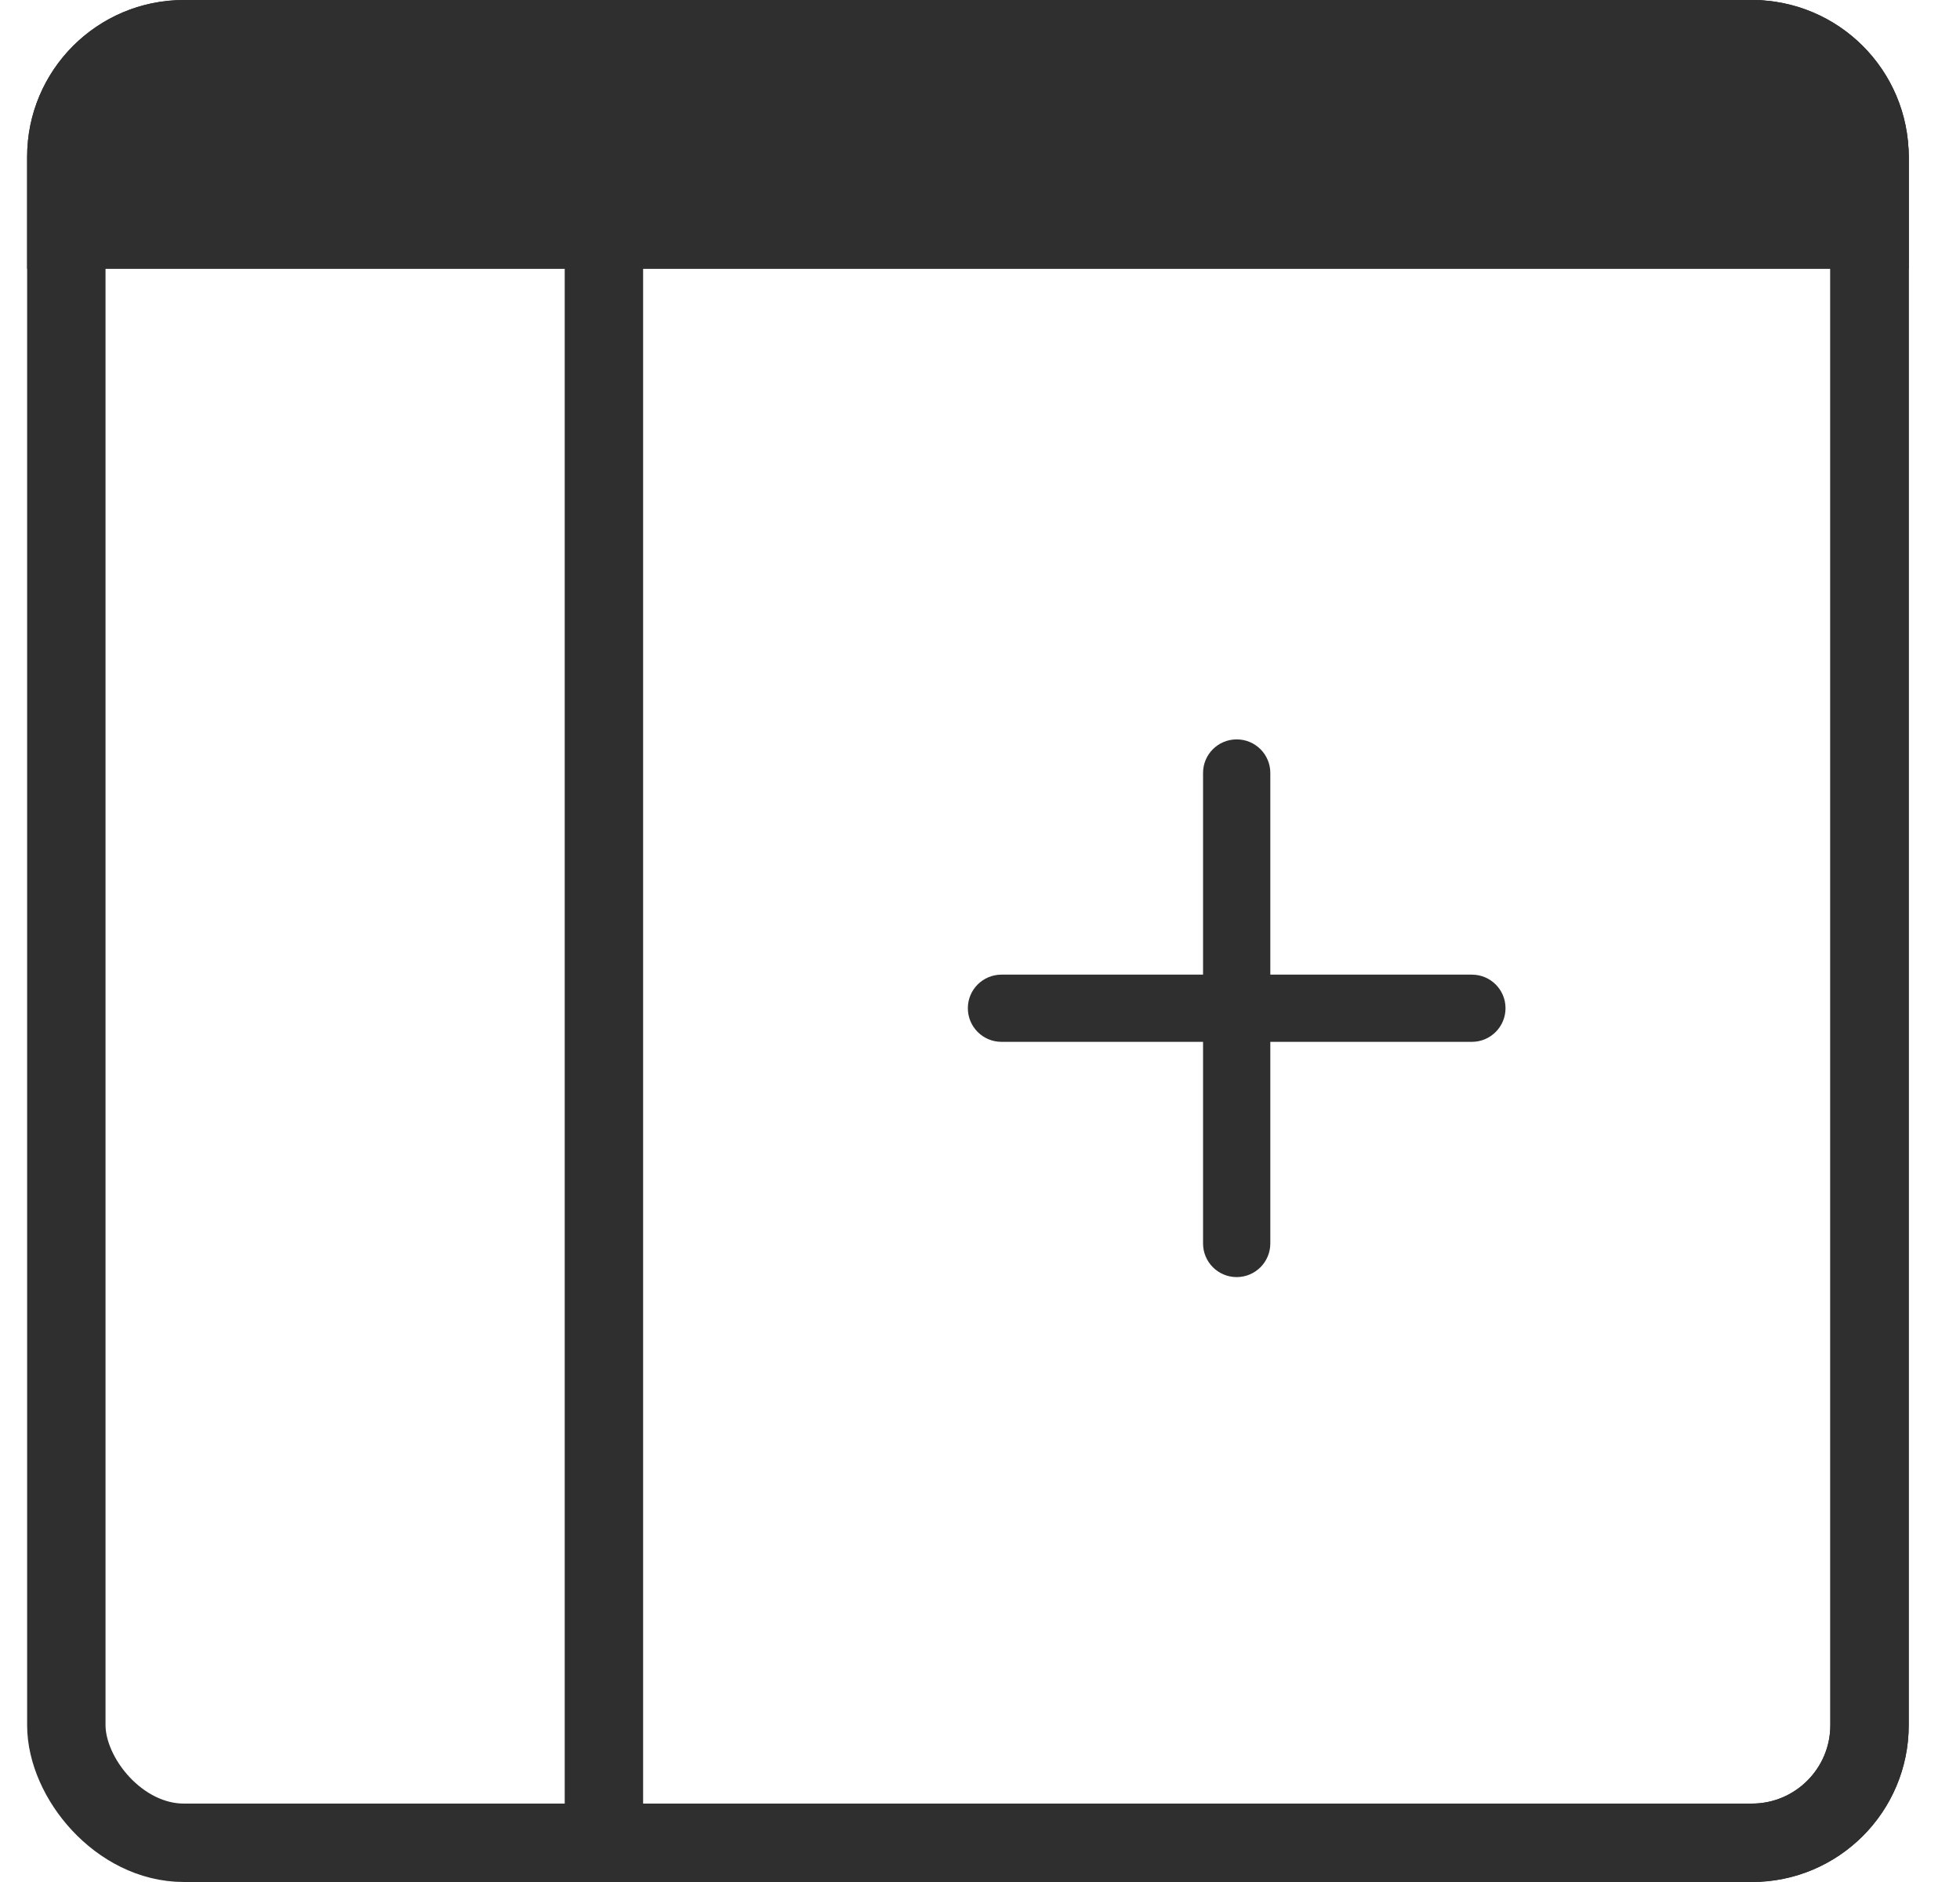
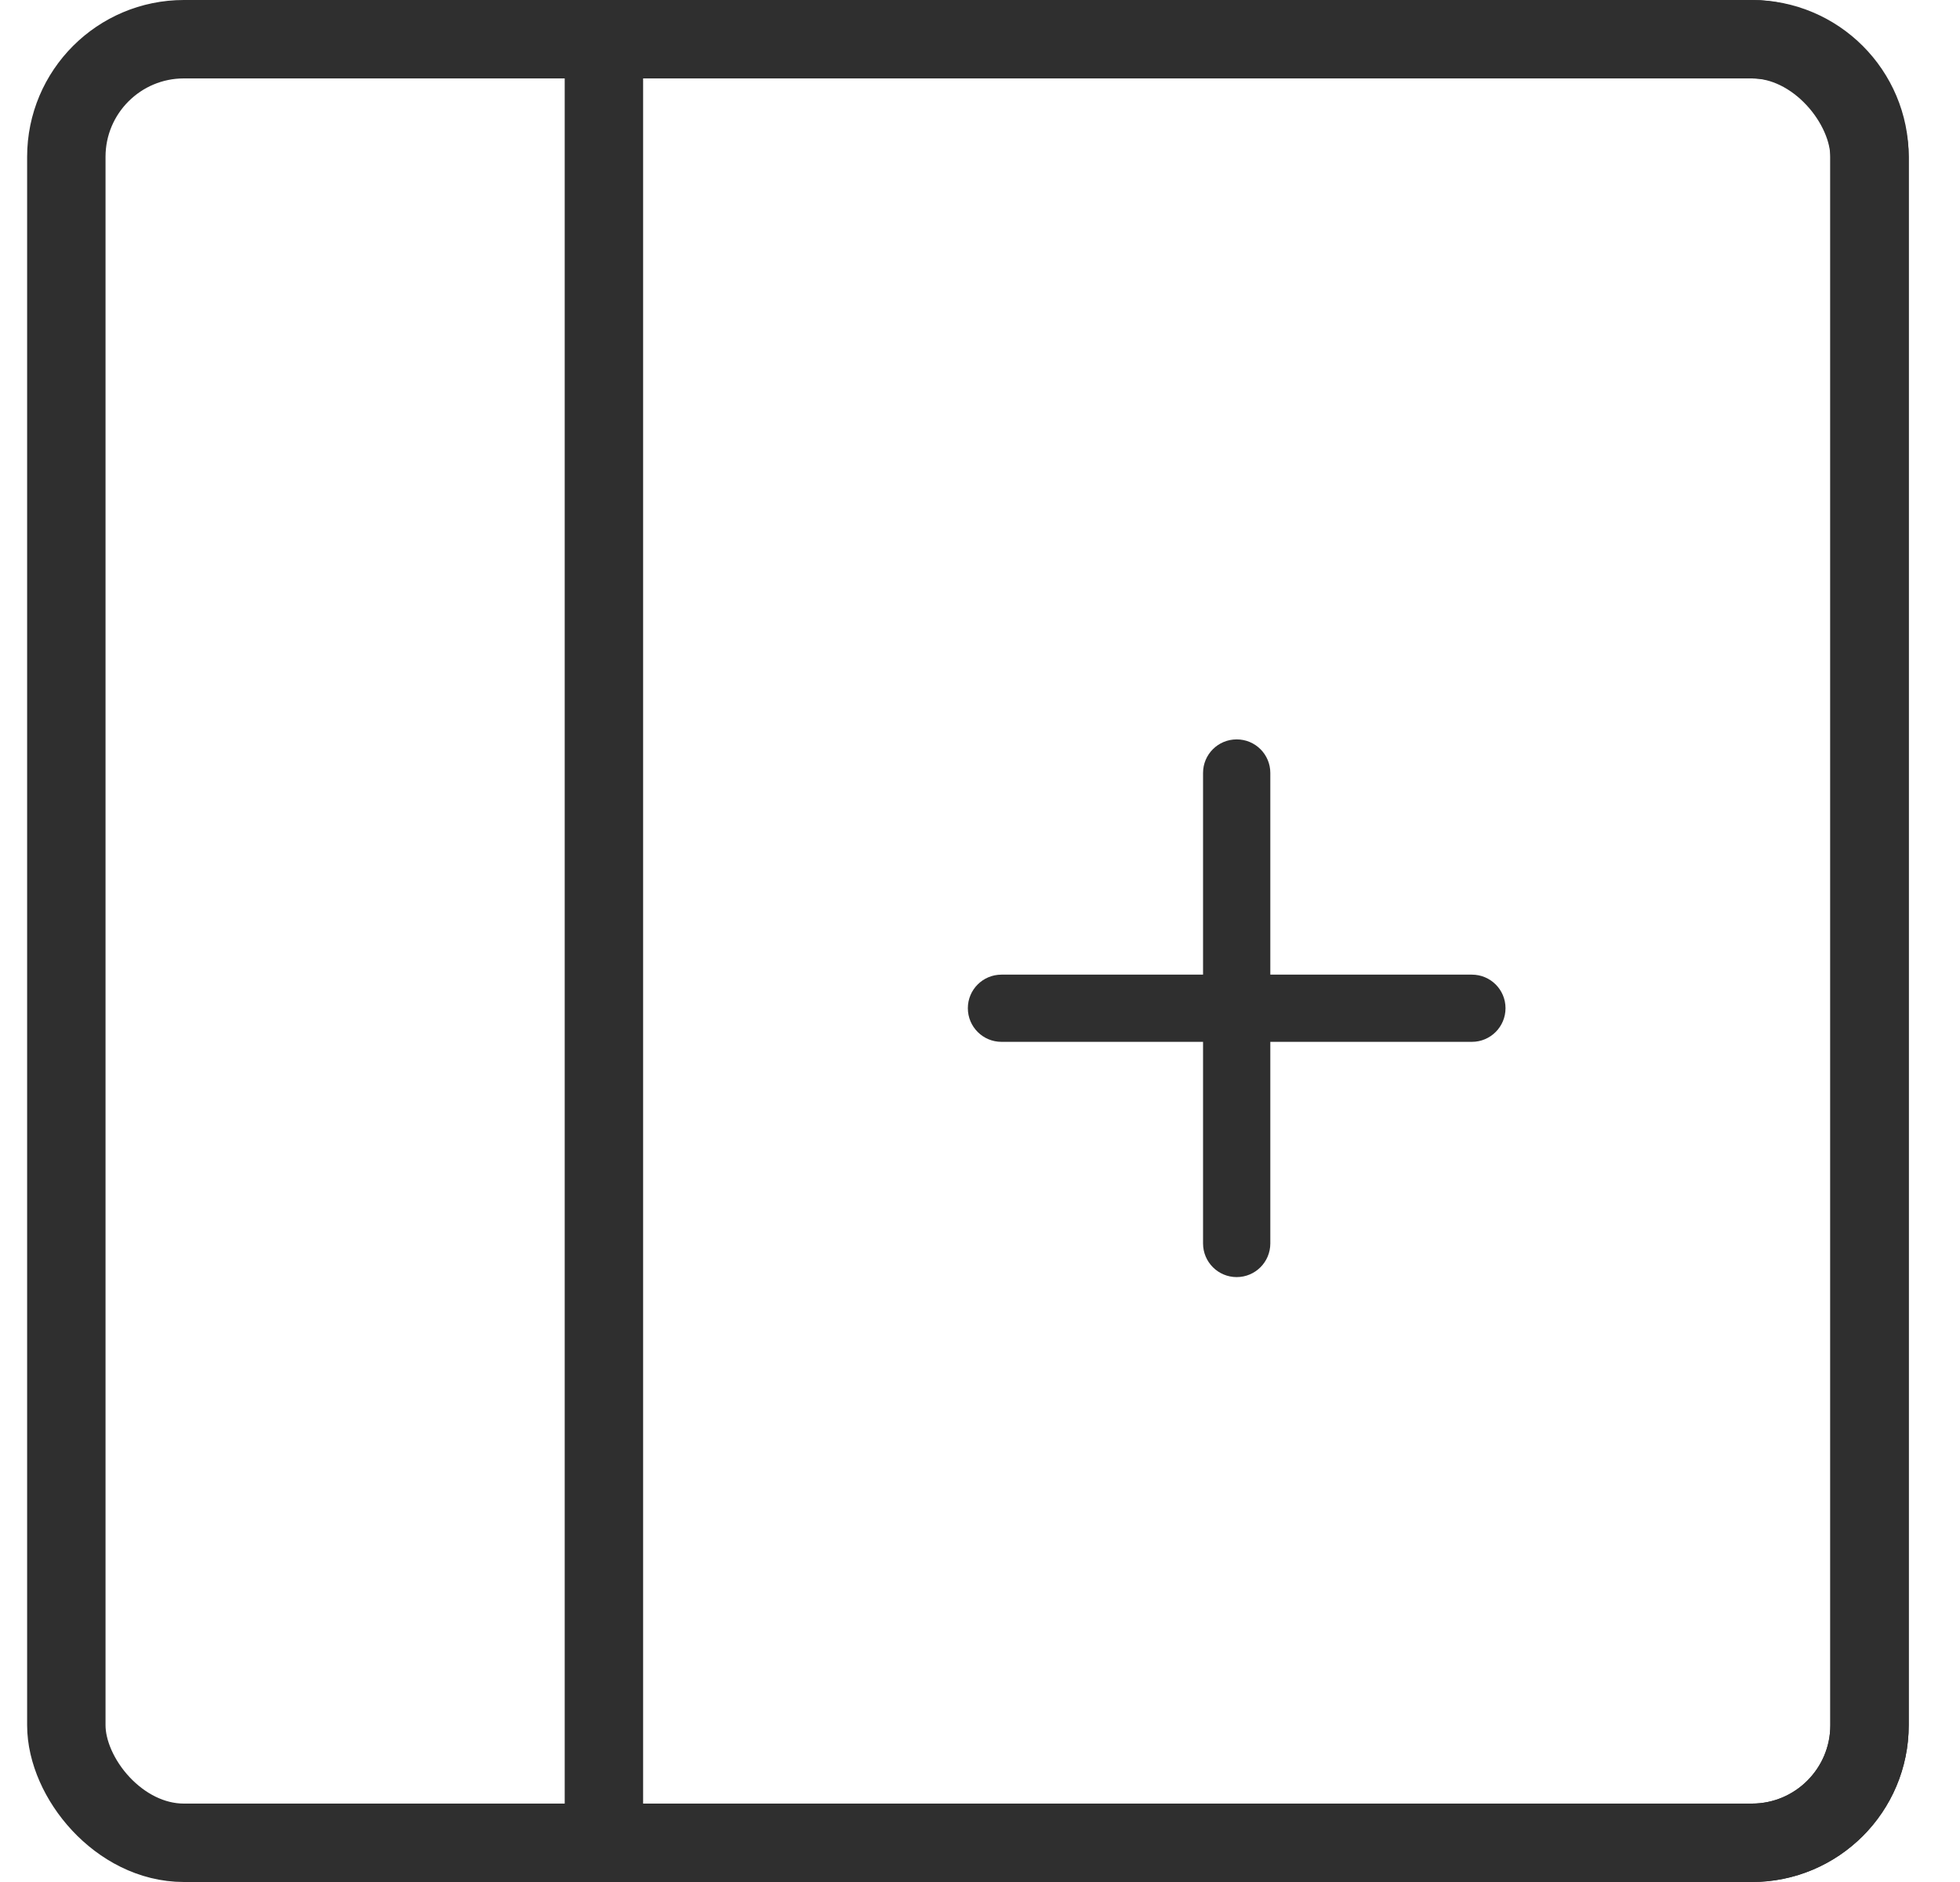
<svg xmlns="http://www.w3.org/2000/svg" width="25" height="24" viewBox="0 0 25 24" fill="none">
  <rect x="0.846" y="0.5" width="23" height="23" rx="1.5" stroke="#2F2F2F" />
-   <path d="M0.346 2C0.346 0.895 1.241 0 2.346 0H22.346C23.45 0 24.346 0.895 24.346 2V3.429H0.346V2Z" fill="#2F2F2F" />
  <path d="M7.703 0.5H22.346C23.174 0.5 23.846 1.172 23.846 2V22C23.846 22.828 23.174 23.5 22.346 23.5H7.703V0.5Z" stroke="#2F2F2F" />
  <path fill-rule="evenodd" clip-rule="evenodd" d="M15.345 12.429V9.857C15.345 9.62 15.537 9.429 15.774 9.429C16.011 9.429 16.203 9.62 16.203 9.857V12.429L18.774 12.429C19.011 12.429 19.203 12.62 19.203 12.857C19.203 13.094 19.011 13.286 18.774 13.286L16.203 13.286V15.857C16.203 16.094 16.011 16.286 15.774 16.286C15.537 16.286 15.345 16.094 15.345 15.857V13.286L12.774 13.286C12.537 13.286 12.345 13.094 12.345 12.857C12.345 12.62 12.537 12.429 12.774 12.429H15.345Z" fill="#2F2F2F" />
</svg>